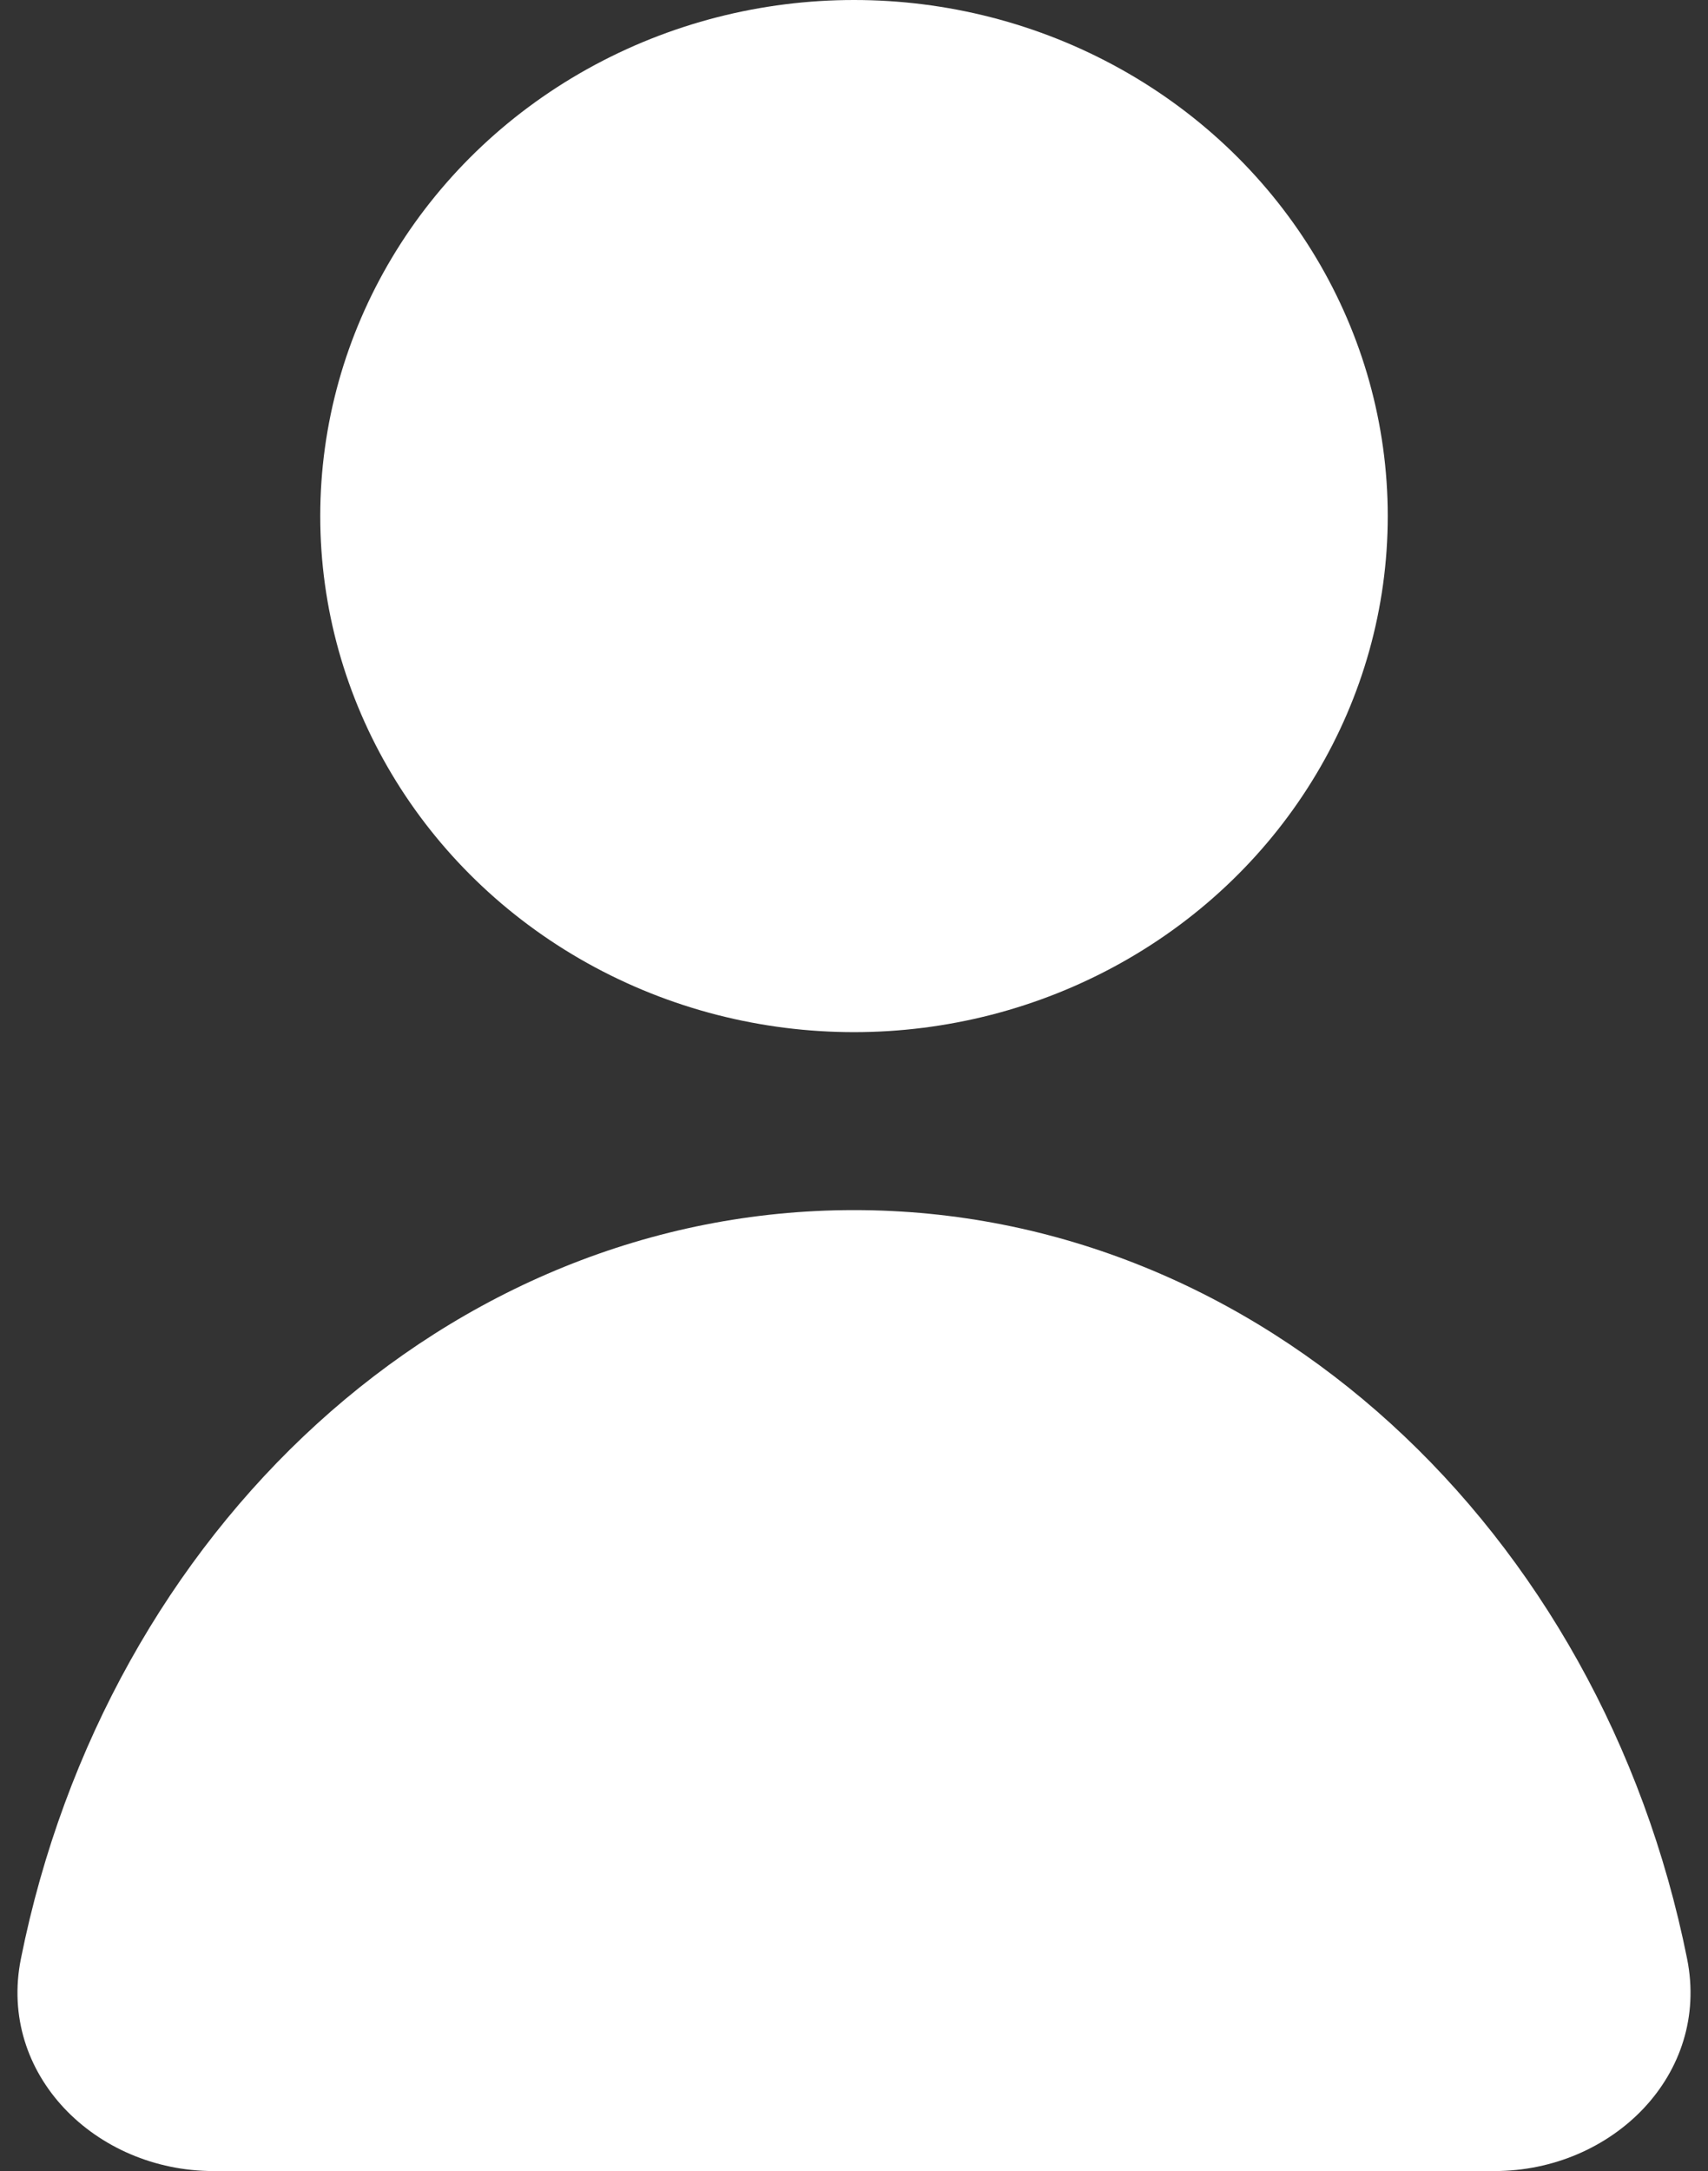
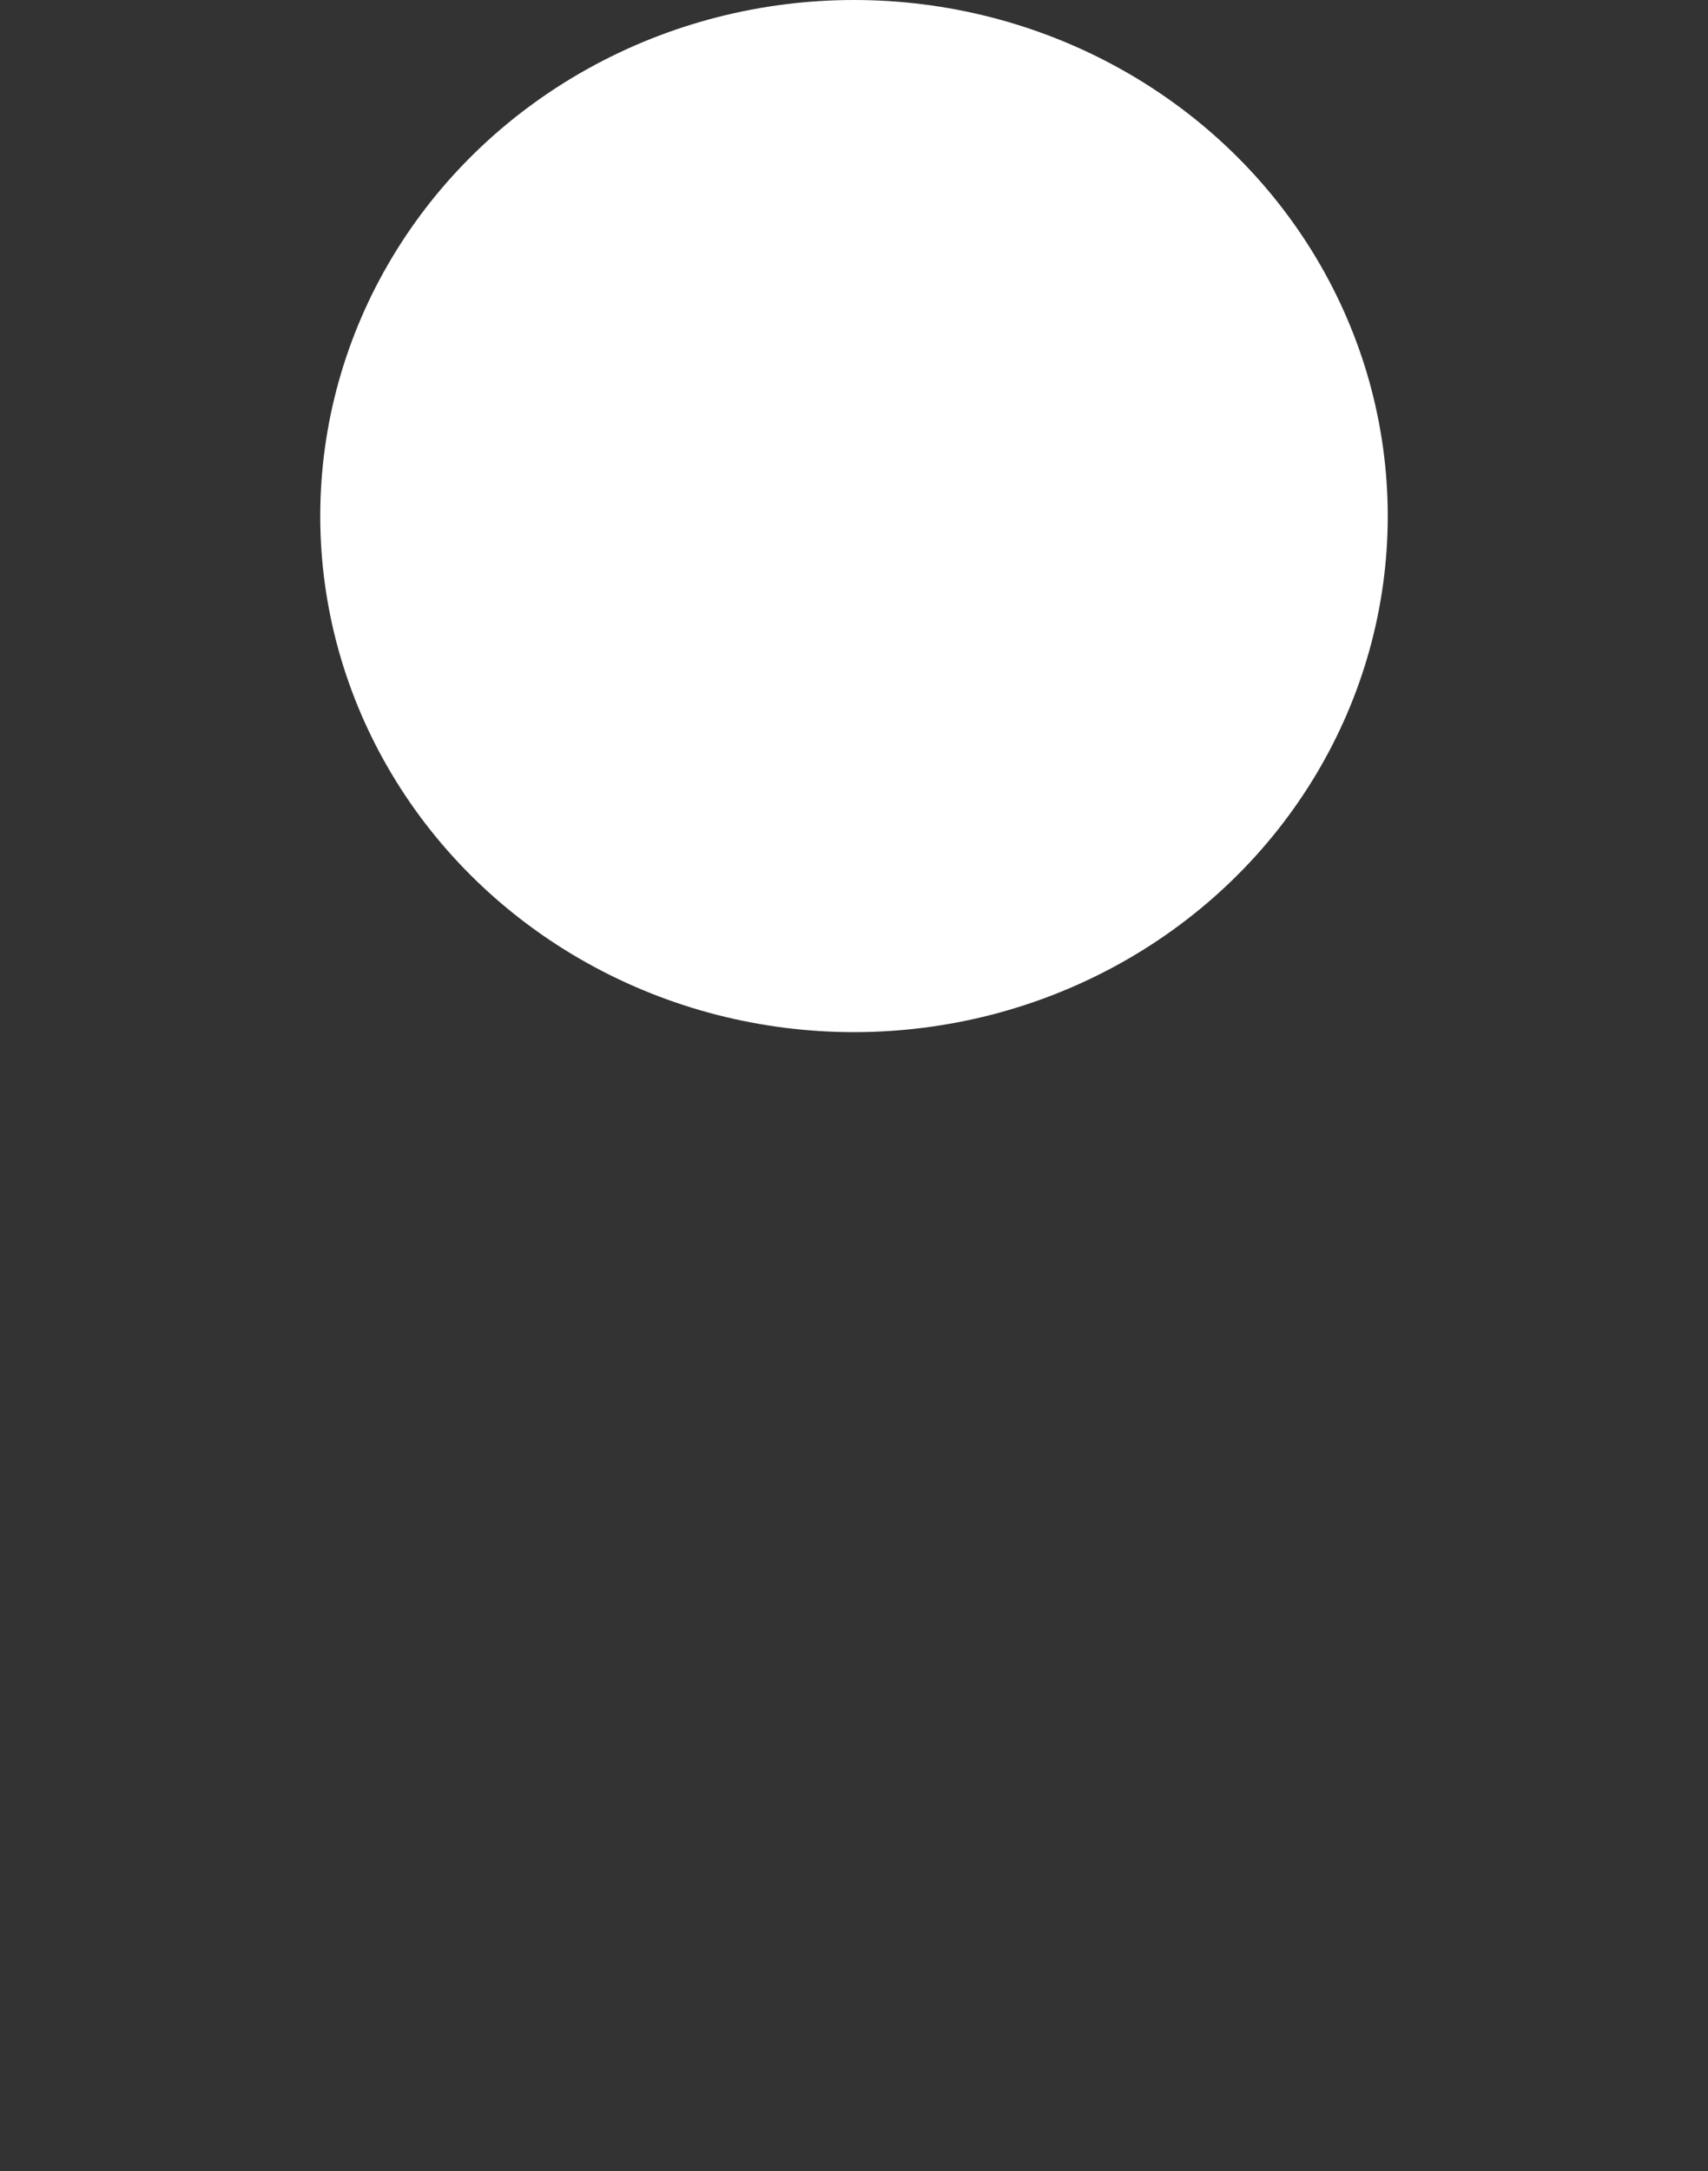
<svg xmlns="http://www.w3.org/2000/svg" width="48" height="61" viewBox="0 0 48 61" fill="none">
  <rect x="0" y="0" width="48" height="61" fill="#333333" stroke="none" />
  <ellipse cx="24" cy="14.5" rx="15" ry="14.5" fill="white" />
-   <path d="M24 34C12.567 34 3.001 42.994 0.587 55.037C-0.064 58.286 2.686 61 6 61H42C45.314 61 48.064 58.286 47.413 55.037C44.999 42.994 35.433 34 24 34Z" fill="white" />
</svg>